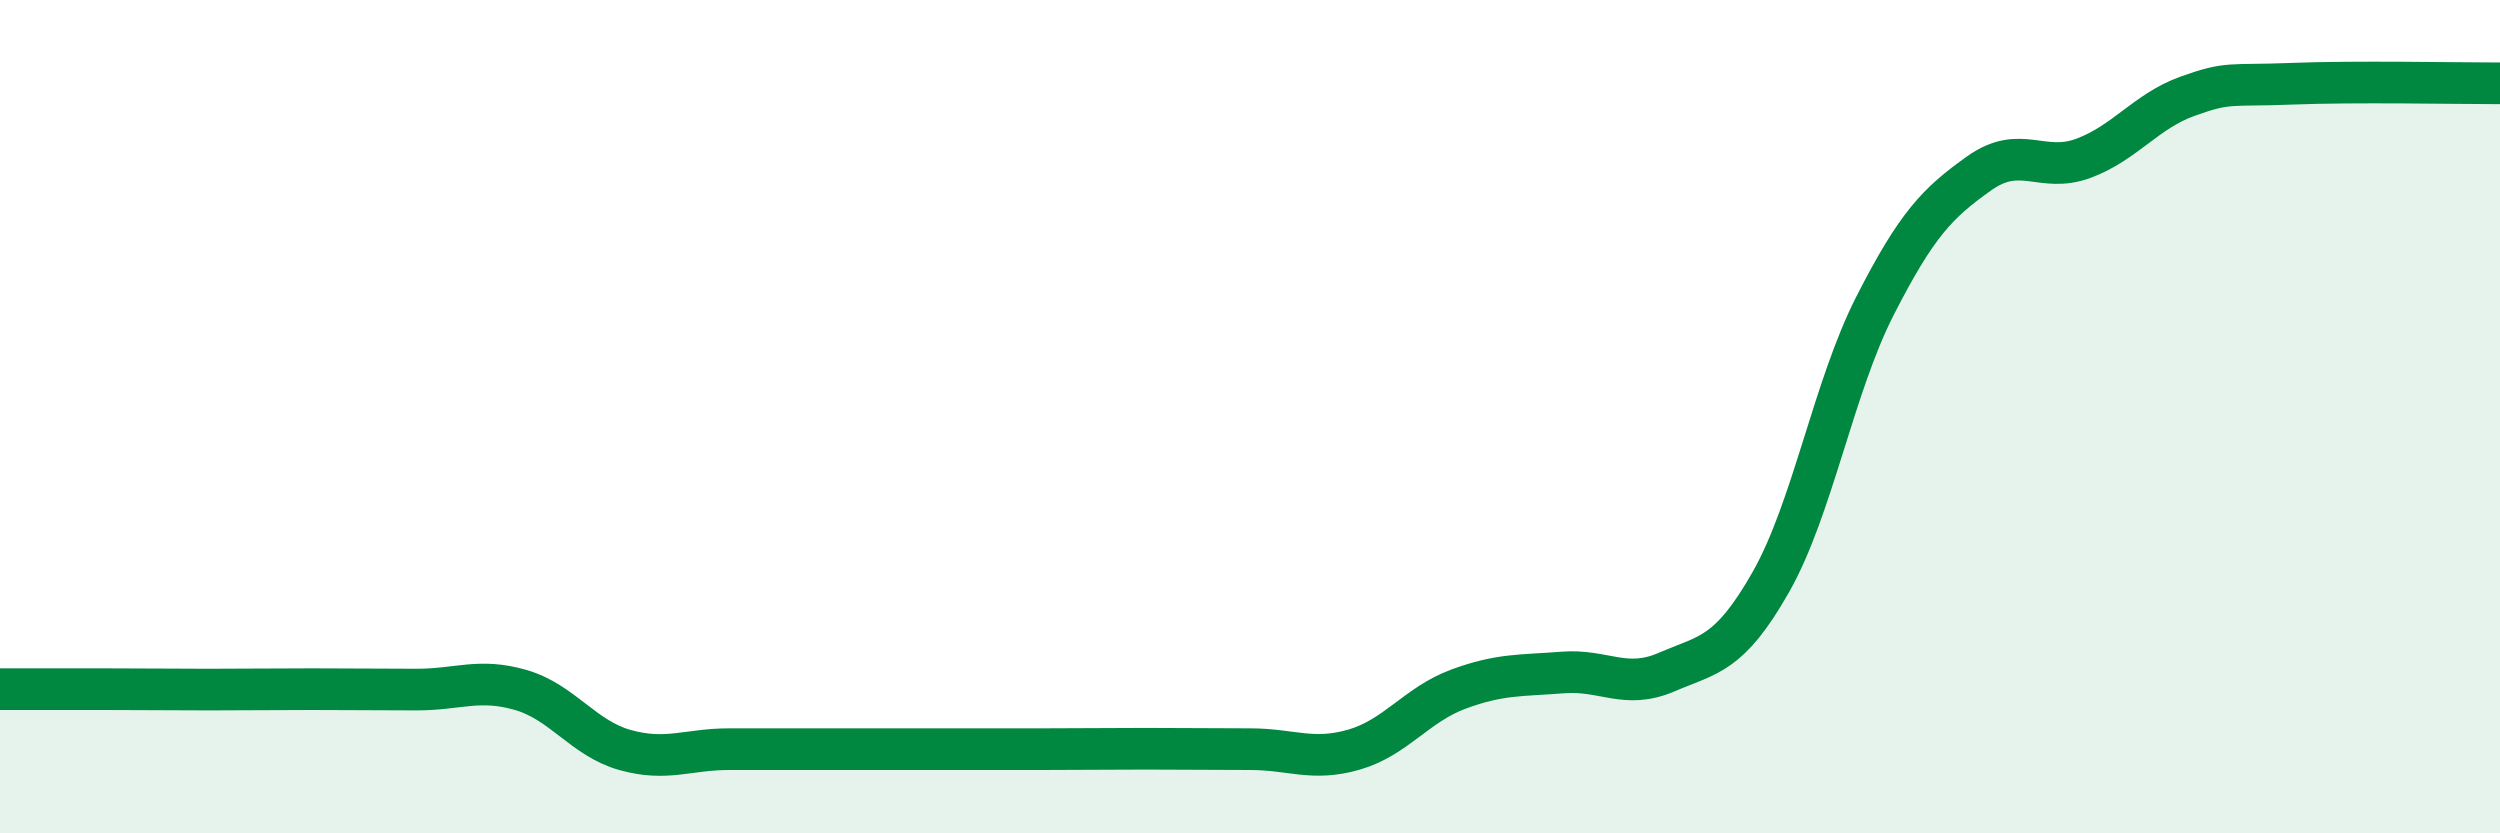
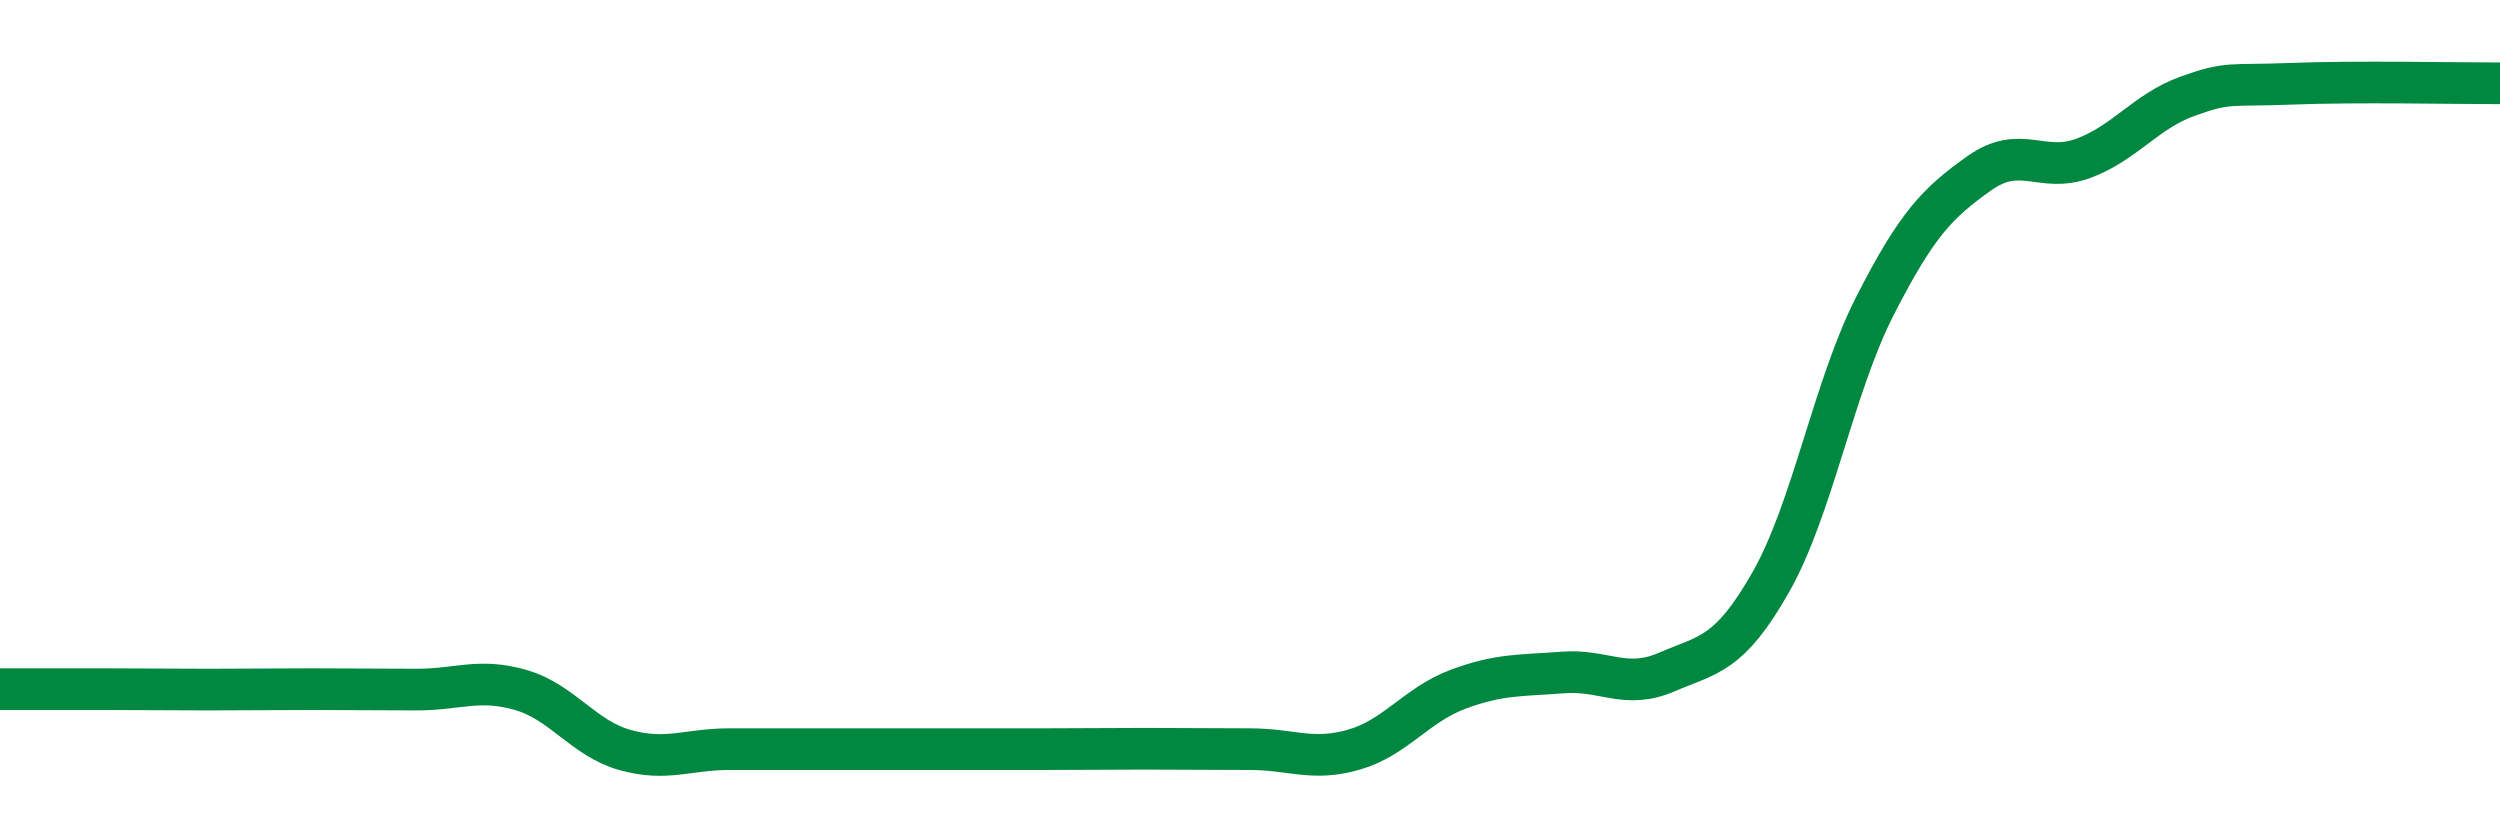
<svg xmlns="http://www.w3.org/2000/svg" width="60" height="20" viewBox="0 0 60 20">
-   <path d="M 0,16.54 C 0.5,16.54 1.5,16.54 2.5,16.54 C 3.5,16.54 4,16.55 5,16.55 C 6,16.55 6.5,16.54 7.5,16.54 C 8.5,16.54 9,16.55 10,16.55 C 11,16.55 11.5,16.27 12.5,16.56 C 13.5,16.85 14,17.72 15,18 C 16,18.28 16.5,17.98 17.5,17.98 C 18.5,17.98 19,17.98 20,17.98 C 21,17.98 21.5,17.98 22.5,17.98 C 23.5,17.98 24,17.98 25,17.98 C 26,17.98 26.5,17.97 27.5,17.97 C 28.5,17.97 29,17.98 30,17.98 C 31,17.98 31.5,18.28 32.5,17.99 C 33.5,17.7 34,16.91 35,16.54 C 36,16.17 36.5,16.22 37.5,16.14 C 38.5,16.06 39,16.56 40,16.13 C 41,15.7 41.5,15.73 42.5,13.97 C 43.5,12.21 44,9.3 45,7.34 C 46,5.38 46.5,4.87 47.5,4.16 C 48.5,3.45 49,4.17 50,3.8 C 51,3.43 51.5,2.67 52.5,2.31 C 53.5,1.95 53.5,2.07 55,2.01 C 56.5,1.95 59,2 60,2L60 20L0 20Z" fill="#008740" opacity="0.1" stroke-linecap="round" stroke-linejoin="round" />
  <path d="M 0,16.54 C 0.5,16.54 1.5,16.54 2.5,16.54 C 3.5,16.54 4,16.55 5,16.55 C 6,16.55 6.5,16.54 7.5,16.54 C 8.5,16.54 9,16.55 10,16.55 C 11,16.55 11.5,16.27 12.5,16.56 C 13.5,16.85 14,17.72 15,18 C 16,18.28 16.5,17.98 17.5,17.98 C 18.5,17.98 19,17.98 20,17.98 C 21,17.98 21.5,17.98 22.5,17.98 C 23.5,17.98 24,17.98 25,17.98 C 26,17.98 26.5,17.97 27.5,17.97 C 28.5,17.97 29,17.98 30,17.98 C 31,17.98 31.5,18.28 32.5,17.99 C 33.5,17.7 34,16.91 35,16.54 C 36,16.17 36.5,16.22 37.5,16.14 C 38.5,16.06 39,16.56 40,16.13 C 41,15.7 41.5,15.73 42.5,13.97 C 43.5,12.21 44,9.3 45,7.34 C 46,5.38 46.5,4.87 47.5,4.16 C 48.5,3.45 49,4.17 50,3.8 C 51,3.43 51.5,2.67 52.5,2.31 C 53.5,1.95 53.5,2.07 55,2.01 C 56.5,1.95 59,2 60,2" stroke="#008740" stroke-width="1" fill="none" stroke-linecap="round" stroke-linejoin="round" />
</svg>